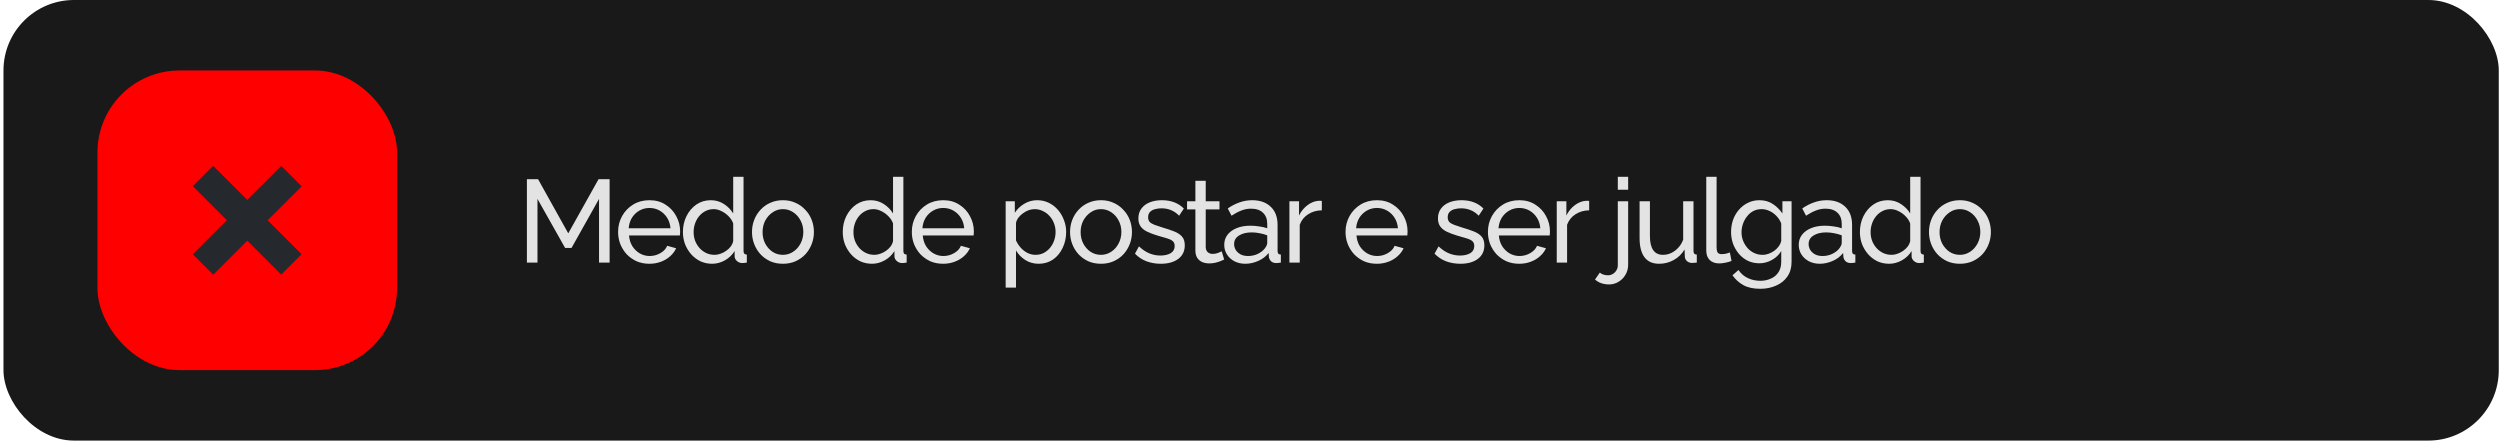
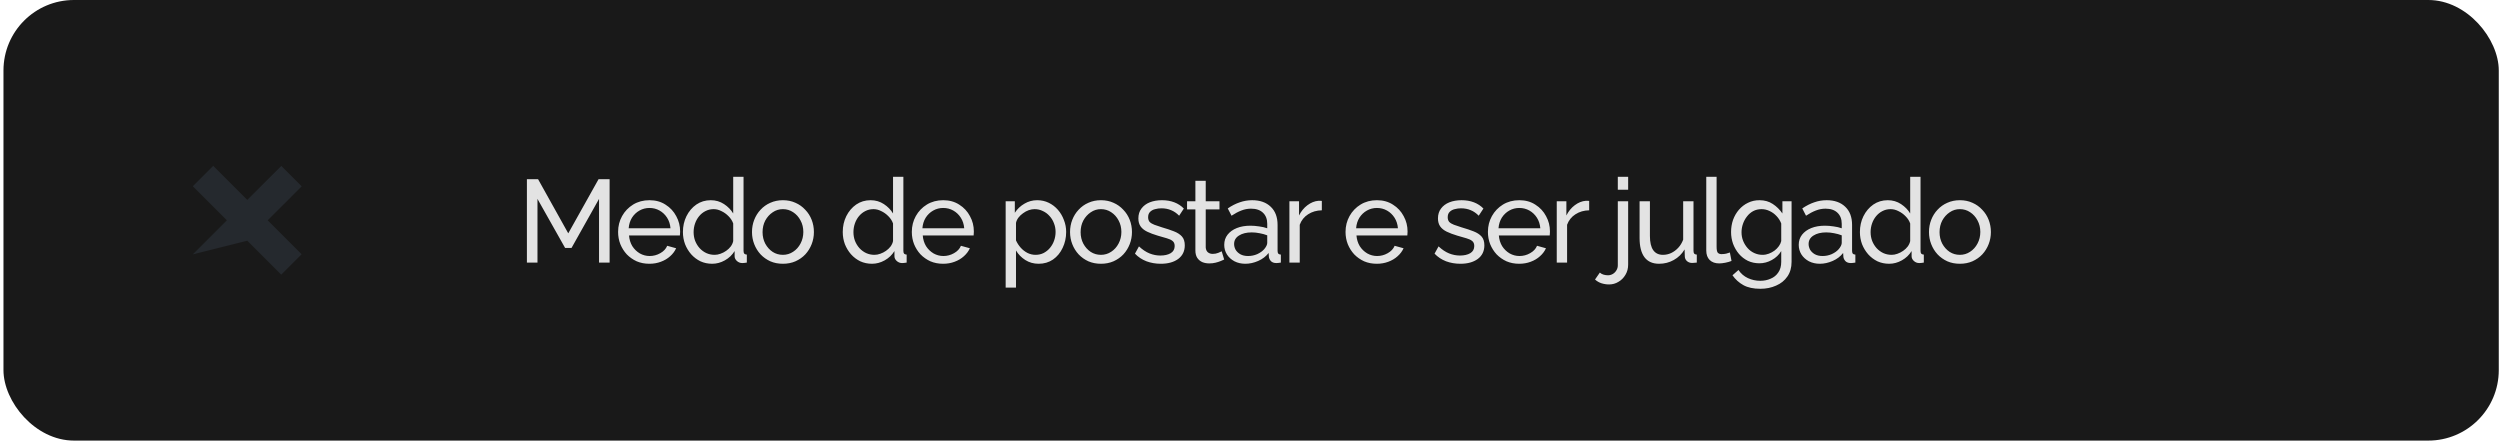
<svg xmlns="http://www.w3.org/2000/svg" fill="none" viewBox="0 0 532 94" height="94" width="532">
  <rect fill="#191919" rx="15" height="93.758" width="531" x="0.739" />
-   <rect fill="#FF0000" rx="17.451" height="63.758" width="63.758" y="15" x="20.739" />
-   <path fill="#25292E" d="M56.957 46.879L64.183 54.105L59.843 58.444L52.618 51.219L45.371 58.465L41.032 54.125L48.278 46.879L41.032 39.633L45.371 35.293L52.618 42.539L59.864 35.314L64.204 39.653L56.957 46.879Z" />
+   <path fill="#25292E" d="M56.957 46.879L64.183 54.105L59.843 58.444L52.618 51.219L41.032 54.125L48.278 46.879L41.032 39.633L45.371 35.293L52.618 42.539L59.864 35.314L64.204 39.653L56.957 46.879Z" />
  <path fill="#E3E3E3" d="M127.475 55.879V42.329L121.625 52.754H120.25L114.375 42.329V55.879H112.125V38.129H114.5L120.925 49.654L127.375 38.129H129.725V55.879H127.475ZM138.181 56.129C137.198 56.129 136.298 55.954 135.481 55.604C134.681 55.237 133.981 54.746 133.381 54.129C132.798 53.496 132.339 52.771 132.006 51.954C131.689 51.137 131.531 50.271 131.531 49.354C131.531 48.121 131.814 46.996 132.381 45.979C132.948 44.962 133.731 44.146 134.731 43.529C135.748 42.912 136.906 42.604 138.206 42.604C139.523 42.604 140.664 42.921 141.631 43.554C142.614 44.171 143.373 44.987 143.906 46.004C144.456 47.004 144.731 48.087 144.731 49.254C144.731 49.421 144.723 49.587 144.706 49.754C144.706 49.904 144.698 50.021 144.681 50.104H133.856C133.923 50.954 134.156 51.712 134.556 52.379C134.973 53.029 135.506 53.546 136.156 53.929C136.806 54.296 137.506 54.479 138.256 54.479C139.056 54.479 139.806 54.279 140.506 53.879C141.223 53.479 141.714 52.954 141.981 52.304L143.881 52.829C143.598 53.462 143.173 54.029 142.606 54.529C142.056 55.029 141.398 55.421 140.631 55.704C139.881 55.987 139.064 56.129 138.181 56.129ZM133.781 48.579H142.681C142.614 47.729 142.373 46.979 141.956 46.329C141.539 45.679 141.006 45.171 140.356 44.804C139.706 44.437 138.989 44.254 138.206 44.254C137.439 44.254 136.731 44.437 136.081 44.804C135.431 45.171 134.898 45.679 134.481 46.329C134.081 46.979 133.848 47.729 133.781 48.579ZM145.326 49.379C145.326 48.146 145.576 47.021 146.076 46.004C146.593 44.971 147.293 44.146 148.176 43.529C149.076 42.912 150.101 42.604 151.251 42.604C152.301 42.604 153.243 42.879 154.076 43.429C154.91 43.979 155.56 44.646 156.026 45.429V37.629H158.226V53.379C158.226 53.646 158.276 53.846 158.376 53.979C158.493 54.096 158.676 54.162 158.926 54.179V55.879C158.51 55.946 158.185 55.979 157.951 55.979C157.518 55.979 157.135 55.829 156.801 55.529C156.485 55.229 156.326 54.896 156.326 54.529V53.429C155.81 54.262 155.118 54.921 154.251 55.404C153.385 55.887 152.485 56.129 151.551 56.129C150.651 56.129 149.818 55.954 149.051 55.604C148.301 55.237 147.643 54.737 147.076 54.104C146.526 53.471 146.093 52.754 145.776 51.954C145.476 51.137 145.326 50.279 145.326 49.379ZM156.026 51.304V47.554C155.826 46.987 155.501 46.479 155.051 46.029C154.601 45.562 154.093 45.196 153.526 44.929C152.976 44.646 152.426 44.504 151.876 44.504C151.226 44.504 150.635 44.646 150.101 44.929C149.585 45.196 149.135 45.562 148.751 46.029C148.385 46.479 148.101 46.996 147.901 47.579C147.701 48.162 147.601 48.771 147.601 49.404C147.601 50.054 147.71 50.671 147.926 51.254C148.16 51.837 148.476 52.354 148.876 52.804C149.293 53.254 149.768 53.604 150.301 53.854C150.851 54.104 151.443 54.229 152.076 54.229C152.476 54.229 152.885 54.154 153.301 54.004C153.735 53.854 154.143 53.646 154.526 53.379C154.91 53.112 155.235 52.804 155.501 52.454C155.768 52.087 155.943 51.704 156.026 51.304ZM166.599 56.129C165.616 56.129 164.724 55.954 163.924 55.604C163.124 55.237 162.432 54.746 161.849 54.129C161.266 53.496 160.816 52.771 160.499 51.954C160.182 51.137 160.024 50.279 160.024 49.379C160.024 48.462 160.182 47.596 160.499 46.779C160.816 45.962 161.266 45.246 161.849 44.629C162.432 43.996 163.124 43.504 163.924 43.154C164.741 42.787 165.632 42.604 166.599 42.604C167.582 42.604 168.474 42.787 169.274 43.154C170.074 43.504 170.766 43.996 171.349 44.629C171.949 45.246 172.407 45.962 172.724 46.779C173.041 47.596 173.199 48.462 173.199 49.379C173.199 50.279 173.041 51.137 172.724 51.954C172.407 52.771 171.957 53.496 171.374 54.129C170.791 54.746 170.091 55.237 169.274 55.604C168.474 55.954 167.582 56.129 166.599 56.129ZM162.274 49.404C162.274 50.304 162.466 51.121 162.849 51.854C163.249 52.587 163.774 53.171 164.424 53.604C165.074 54.021 165.799 54.229 166.599 54.229C167.399 54.229 168.124 54.012 168.774 53.579C169.441 53.146 169.966 52.562 170.349 51.829C170.749 51.079 170.949 50.254 170.949 49.354C170.949 48.454 170.749 47.637 170.349 46.904C169.966 46.171 169.441 45.587 168.774 45.154C168.124 44.721 167.399 44.504 166.599 44.504C165.799 44.504 165.074 44.729 164.424 45.179C163.774 45.612 163.249 46.196 162.849 46.929C162.466 47.662 162.274 48.487 162.274 49.404ZM179.338 49.379C179.338 48.146 179.588 47.021 180.088 46.004C180.605 44.971 181.305 44.146 182.188 43.529C183.088 42.912 184.113 42.604 185.263 42.604C186.313 42.604 187.255 42.879 188.088 43.429C188.921 43.979 189.571 44.646 190.038 45.429V37.629H192.238V53.379C192.238 53.646 192.288 53.846 192.388 53.979C192.505 54.096 192.688 54.162 192.938 54.179V55.879C192.521 55.946 192.196 55.979 191.963 55.979C191.53 55.979 191.146 55.829 190.813 55.529C190.496 55.229 190.338 54.896 190.338 54.529V53.429C189.821 54.262 189.13 54.921 188.263 55.404C187.396 55.887 186.496 56.129 185.563 56.129C184.663 56.129 183.83 55.954 183.063 55.604C182.313 55.237 181.655 54.737 181.088 54.104C180.538 53.471 180.105 52.754 179.788 51.954C179.488 51.137 179.338 50.279 179.338 49.379ZM190.038 51.304V47.554C189.838 46.987 189.513 46.479 189.063 46.029C188.613 45.562 188.105 45.196 187.538 44.929C186.988 44.646 186.438 44.504 185.888 44.504C185.238 44.504 184.646 44.646 184.113 44.929C183.596 45.196 183.146 45.562 182.763 46.029C182.396 46.479 182.113 46.996 181.913 47.579C181.713 48.162 181.613 48.771 181.613 49.404C181.613 50.054 181.721 50.671 181.938 51.254C182.171 51.837 182.488 52.354 182.888 52.804C183.305 53.254 183.78 53.604 184.313 53.854C184.863 54.104 185.455 54.229 186.088 54.229C186.488 54.229 186.896 54.154 187.313 54.004C187.746 53.854 188.155 53.646 188.538 53.379C188.921 53.112 189.246 52.804 189.513 52.454C189.78 52.087 189.955 51.704 190.038 51.304ZM200.686 56.129C199.702 56.129 198.802 55.954 197.986 55.604C197.186 55.237 196.486 54.746 195.886 54.129C195.302 53.496 194.844 52.771 194.511 51.954C194.194 51.137 194.036 50.271 194.036 49.354C194.036 48.121 194.319 46.996 194.886 45.979C195.452 44.962 196.236 44.146 197.236 43.529C198.252 42.912 199.411 42.604 200.711 42.604C202.027 42.604 203.169 42.921 204.136 43.554C205.119 44.171 205.877 44.987 206.411 46.004C206.961 47.004 207.236 48.087 207.236 49.254C207.236 49.421 207.227 49.587 207.211 49.754C207.211 49.904 207.202 50.021 207.186 50.104H196.361C196.427 50.954 196.661 51.712 197.061 52.379C197.477 53.029 198.011 53.546 198.661 53.929C199.311 54.296 200.011 54.479 200.761 54.479C201.561 54.479 202.311 54.279 203.011 53.879C203.727 53.479 204.219 52.954 204.486 52.304L206.386 52.829C206.102 53.462 205.677 54.029 205.111 54.529C204.561 55.029 203.902 55.421 203.136 55.704C202.386 55.987 201.569 56.129 200.686 56.129ZM196.286 48.579H205.186C205.119 47.729 204.877 46.979 204.461 46.329C204.044 45.679 203.511 45.171 202.861 44.804C202.211 44.437 201.494 44.254 200.711 44.254C199.944 44.254 199.236 44.437 198.586 44.804C197.936 45.171 197.402 45.679 196.986 46.329C196.586 46.979 196.352 47.729 196.286 48.579ZM221.029 56.129C219.963 56.129 219.013 55.862 218.179 55.329C217.346 54.796 216.688 54.121 216.204 53.304V61.204H214.004V42.829H215.954V45.279C216.471 44.479 217.146 43.837 217.979 43.354C218.813 42.854 219.721 42.604 220.704 42.604C221.604 42.604 222.429 42.787 223.179 43.154C223.929 43.521 224.579 44.021 225.129 44.654C225.679 45.287 226.104 46.012 226.404 46.829C226.721 47.629 226.879 48.471 226.879 49.354C226.879 50.587 226.629 51.721 226.129 52.754C225.646 53.787 224.963 54.612 224.079 55.229C223.196 55.829 222.179 56.129 221.029 56.129ZM220.354 54.229C221.004 54.229 221.588 54.096 222.104 53.829C222.638 53.546 223.088 53.179 223.454 52.729C223.838 52.262 224.129 51.737 224.329 51.154C224.529 50.571 224.629 49.971 224.629 49.354C224.629 48.704 224.513 48.087 224.279 47.504C224.063 46.921 223.746 46.404 223.329 45.954C222.929 45.504 222.454 45.154 221.904 44.904C221.371 44.637 220.788 44.504 220.154 44.504C219.754 44.504 219.338 44.579 218.904 44.729C218.488 44.879 218.088 45.096 217.704 45.379C217.321 45.646 216.996 45.954 216.729 46.304C216.463 46.654 216.288 47.029 216.204 47.429V51.154C216.454 51.721 216.788 52.237 217.204 52.704C217.621 53.171 218.104 53.546 218.654 53.829C219.204 54.096 219.771 54.229 220.354 54.229ZM234.281 56.129C233.297 56.129 232.406 55.954 231.606 55.604C230.806 55.237 230.114 54.746 229.531 54.129C228.947 53.496 228.497 52.771 228.181 51.954C227.864 51.137 227.706 50.279 227.706 49.379C227.706 48.462 227.864 47.596 228.181 46.779C228.497 45.962 228.947 45.246 229.531 44.629C230.114 43.996 230.806 43.504 231.606 43.154C232.422 42.787 233.314 42.604 234.281 42.604C235.264 42.604 236.156 42.787 236.956 43.154C237.756 43.504 238.447 43.996 239.031 44.629C239.631 45.246 240.089 45.962 240.406 46.779C240.722 47.596 240.881 48.462 240.881 49.379C240.881 50.279 240.722 51.137 240.406 51.954C240.089 52.771 239.639 53.496 239.056 54.129C238.472 54.746 237.772 55.237 236.956 55.604C236.156 55.954 235.264 56.129 234.281 56.129ZM229.956 49.404C229.956 50.304 230.147 51.121 230.531 51.854C230.931 52.587 231.456 53.171 232.106 53.604C232.756 54.021 233.481 54.229 234.281 54.229C235.081 54.229 235.806 54.012 236.456 53.579C237.122 53.146 237.647 52.562 238.031 51.829C238.431 51.079 238.631 50.254 238.631 49.354C238.631 48.454 238.431 47.637 238.031 46.904C237.647 46.171 237.122 45.587 236.456 45.154C235.806 44.721 235.081 44.504 234.281 44.504C233.481 44.504 232.756 44.729 232.106 45.179C231.456 45.612 230.931 46.196 230.531 46.929C230.147 47.662 229.956 48.487 229.956 49.404ZM247.021 56.129C245.938 56.129 244.921 55.954 243.971 55.604C243.021 55.237 242.205 54.696 241.521 53.979L242.371 52.429C243.121 53.129 243.871 53.629 244.621 53.929C245.371 54.229 246.138 54.379 246.921 54.379C247.821 54.379 248.555 54.212 249.121 53.879C249.688 53.529 249.971 53.021 249.971 52.354C249.971 51.871 249.821 51.512 249.521 51.279C249.238 51.046 248.83 50.854 248.296 50.704C247.763 50.537 247.13 50.354 246.396 50.154C245.496 49.887 244.738 49.604 244.121 49.304C243.505 49.004 243.038 48.629 242.721 48.179C242.405 47.729 242.246 47.162 242.246 46.479C242.246 45.646 242.463 44.946 242.896 44.379C243.33 43.796 243.921 43.354 244.671 43.054C245.438 42.754 246.305 42.604 247.271 42.604C248.238 42.604 249.113 42.754 249.896 43.054C250.68 43.354 251.355 43.796 251.921 44.379L250.921 45.904C250.405 45.371 249.838 44.979 249.221 44.729C248.605 44.462 247.913 44.329 247.146 44.329C246.696 44.329 246.255 44.387 245.821 44.504C245.388 44.604 245.03 44.796 244.746 45.079C244.463 45.346 244.321 45.729 244.321 46.229C244.321 46.646 244.43 46.979 244.646 47.229C244.88 47.462 245.213 47.662 245.646 47.829C246.096 47.996 246.638 48.179 247.271 48.379C248.255 48.662 249.105 48.946 249.821 49.229C250.555 49.512 251.121 49.879 251.521 50.329C251.921 50.779 252.121 51.404 252.121 52.204C252.121 53.437 251.655 54.404 250.721 55.104C249.788 55.787 248.555 56.129 247.021 56.129ZM260.504 55.229C260.32 55.312 260.07 55.421 259.754 55.554C259.437 55.687 259.07 55.804 258.654 55.904C258.237 56.004 257.795 56.054 257.329 56.054C256.795 56.054 256.304 55.962 255.854 55.779C255.404 55.579 255.045 55.279 254.779 54.879C254.512 54.462 254.379 53.946 254.379 53.329V44.554H252.604V42.829H254.379V38.479H256.579V42.829H259.504V44.554H256.579V52.654C256.612 53.121 256.77 53.471 257.054 53.704C257.337 53.921 257.67 54.029 258.054 54.029C258.487 54.029 258.887 53.954 259.254 53.804C259.62 53.654 259.862 53.546 259.979 53.479L260.504 55.229ZM260.518 52.104C260.518 51.271 260.751 50.554 261.218 49.954C261.701 49.337 262.359 48.862 263.193 48.529C264.026 48.196 264.993 48.029 266.093 48.029C266.676 48.029 267.293 48.079 267.943 48.179C268.593 48.262 269.168 48.396 269.668 48.579V47.629C269.668 46.629 269.368 45.846 268.768 45.279C268.168 44.696 267.318 44.404 266.218 44.404C265.501 44.404 264.809 44.537 264.143 44.804C263.493 45.054 262.801 45.421 262.068 45.904L261.268 44.354C262.118 43.771 262.968 43.337 263.818 43.054C264.668 42.754 265.551 42.604 266.468 42.604C268.134 42.604 269.451 43.071 270.418 44.004C271.384 44.921 271.868 46.204 271.868 47.854V53.379C271.868 53.646 271.918 53.846 272.018 53.979C272.134 54.096 272.318 54.162 272.568 54.179V55.879C272.351 55.912 272.159 55.937 271.993 55.954C271.843 55.971 271.718 55.979 271.618 55.979C271.101 55.979 270.709 55.837 270.443 55.554C270.193 55.271 270.051 54.971 270.018 54.654L269.968 53.829C269.401 54.562 268.659 55.129 267.743 55.529C266.826 55.929 265.918 56.129 265.018 56.129C264.151 56.129 263.376 55.954 262.693 55.604C262.009 55.237 261.476 54.754 261.093 54.154C260.709 53.537 260.518 52.854 260.518 52.104ZM269.018 53.029C269.218 52.796 269.376 52.562 269.493 52.329C269.609 52.079 269.668 51.871 269.668 51.704V50.079C269.151 49.879 268.609 49.729 268.043 49.629C267.476 49.512 266.918 49.454 266.368 49.454C265.251 49.454 264.343 49.679 263.643 50.129C262.959 50.562 262.618 51.162 262.618 51.929C262.618 52.346 262.726 52.754 262.943 53.154C263.176 53.537 263.509 53.854 263.943 54.104C264.393 54.354 264.943 54.479 265.593 54.479C266.276 54.479 266.926 54.346 267.543 54.079C268.159 53.796 268.651 53.446 269.018 53.029ZM281.285 44.754C280.185 44.771 279.21 45.054 278.36 45.604C277.527 46.137 276.935 46.879 276.585 47.829V55.879H274.385V42.829H276.435V45.854C276.885 44.954 277.477 44.229 278.21 43.679C278.96 43.112 279.744 42.796 280.56 42.729C280.727 42.729 280.869 42.729 280.985 42.729C281.102 42.729 281.202 42.737 281.285 42.754V44.754ZM292.98 56.129C291.996 56.129 291.096 55.954 290.28 55.604C289.48 55.237 288.78 54.746 288.18 54.129C287.596 53.496 287.138 52.771 286.805 51.954C286.488 51.137 286.33 50.271 286.33 49.354C286.33 48.121 286.613 46.996 287.18 45.979C287.746 44.962 288.53 44.146 289.53 43.529C290.546 42.912 291.705 42.604 293.005 42.604C294.321 42.604 295.463 42.921 296.43 43.554C297.413 44.171 298.171 44.987 298.705 46.004C299.255 47.004 299.53 48.087 299.53 49.254C299.53 49.421 299.521 49.587 299.505 49.754C299.505 49.904 299.496 50.021 299.48 50.104H288.655C288.721 50.954 288.955 51.712 289.355 52.379C289.771 53.029 290.305 53.546 290.955 53.929C291.605 54.296 292.305 54.479 293.055 54.479C293.855 54.479 294.605 54.279 295.305 53.879C296.021 53.479 296.513 52.954 296.78 52.304L298.68 52.829C298.396 53.462 297.971 54.029 297.405 54.529C296.855 55.029 296.196 55.421 295.43 55.704C294.68 55.987 293.863 56.129 292.98 56.129ZM288.58 48.579H297.48C297.413 47.729 297.171 46.979 296.755 46.329C296.338 45.679 295.805 45.171 295.155 44.804C294.505 44.437 293.788 44.254 293.005 44.254C292.238 44.254 291.53 44.437 290.88 44.804C290.23 45.171 289.696 45.679 289.28 46.329C288.88 46.979 288.646 47.729 288.58 48.579ZM310.773 56.129C309.69 56.129 308.673 55.954 307.723 55.604C306.773 55.237 305.957 54.696 305.273 53.979L306.123 52.429C306.873 53.129 307.623 53.629 308.373 53.929C309.123 54.229 309.89 54.379 310.673 54.379C311.573 54.379 312.307 54.212 312.873 53.879C313.44 53.529 313.723 53.021 313.723 52.354C313.723 51.871 313.573 51.512 313.273 51.279C312.99 51.046 312.582 50.854 312.048 50.704C311.515 50.537 310.882 50.354 310.148 50.154C309.248 49.887 308.49 49.604 307.873 49.304C307.257 49.004 306.79 48.629 306.473 48.179C306.157 47.729 305.998 47.162 305.998 46.479C305.998 45.646 306.215 44.946 306.648 44.379C307.082 43.796 307.673 43.354 308.423 43.054C309.19 42.754 310.057 42.604 311.023 42.604C311.99 42.604 312.865 42.754 313.648 43.054C314.432 43.354 315.107 43.796 315.673 44.379L314.673 45.904C314.157 45.371 313.59 44.979 312.973 44.729C312.357 44.462 311.665 44.329 310.898 44.329C310.448 44.329 310.007 44.387 309.573 44.504C309.14 44.604 308.782 44.796 308.498 45.079C308.215 45.346 308.073 45.729 308.073 46.229C308.073 46.646 308.182 46.979 308.398 47.229C308.632 47.462 308.965 47.662 309.398 47.829C309.848 47.996 310.39 48.179 311.023 48.379C312.007 48.662 312.857 48.946 313.573 49.229C314.307 49.512 314.873 49.879 315.273 50.329C315.673 50.779 315.873 51.404 315.873 52.204C315.873 53.437 315.407 54.404 314.473 55.104C313.54 55.787 312.307 56.129 310.773 56.129ZM323.28 56.129C322.297 56.129 321.397 55.954 320.58 55.604C319.78 55.237 319.08 54.746 318.48 54.129C317.897 53.496 317.439 52.771 317.105 51.954C316.789 51.137 316.63 50.271 316.63 49.354C316.63 48.121 316.914 46.996 317.48 45.979C318.047 44.962 318.83 44.146 319.83 43.529C320.847 42.912 322.005 42.604 323.305 42.604C324.622 42.604 325.764 42.921 326.73 43.554C327.714 44.171 328.472 44.987 329.005 46.004C329.555 47.004 329.83 48.087 329.83 49.254C329.83 49.421 329.822 49.587 329.805 49.754C329.805 49.904 329.797 50.021 329.78 50.104H318.955C319.022 50.954 319.255 51.712 319.655 52.379C320.072 53.029 320.605 53.546 321.255 53.929C321.905 54.296 322.605 54.479 323.355 54.479C324.155 54.479 324.905 54.279 325.605 53.879C326.322 53.479 326.814 52.954 327.08 52.304L328.98 52.829C328.697 53.462 328.272 54.029 327.705 54.529C327.155 55.029 326.497 55.421 325.73 55.704C324.98 55.987 324.164 56.129 323.28 56.129ZM318.88 48.579H327.78C327.714 47.729 327.472 46.979 327.055 46.329C326.639 45.679 326.105 45.171 325.455 44.804C324.805 44.437 324.089 44.254 323.305 44.254C322.539 44.254 321.83 44.437 321.18 44.804C320.53 45.171 319.997 45.679 319.58 46.329C319.18 46.979 318.947 47.729 318.88 48.579ZM338.176 44.754C337.076 44.771 336.101 45.054 335.251 45.604C334.418 46.137 333.826 46.879 333.476 47.829V55.879H331.276V42.829H333.326V45.854C333.776 44.954 334.368 44.229 335.101 43.679C335.851 43.112 336.634 42.796 337.451 42.729C337.618 42.729 337.759 42.729 337.876 42.729C337.993 42.729 338.093 42.737 338.176 42.754V44.754ZM342.42 60.529C341.854 60.529 341.312 60.446 340.795 60.279C340.279 60.112 339.82 59.846 339.42 59.479L340.445 58.004C340.679 58.221 340.954 58.371 341.27 58.454C341.57 58.537 341.87 58.579 342.17 58.579C342.537 58.579 342.879 58.487 343.195 58.304C343.512 58.121 343.77 57.862 343.97 57.529C344.17 57.212 344.27 56.854 344.27 56.454V42.829H346.47V56.304C346.47 57.121 346.279 57.846 345.895 58.479C345.512 59.129 345.012 59.629 344.395 59.979C343.795 60.346 343.137 60.529 342.42 60.529ZM344.27 40.379V37.629H346.47V40.379H344.27ZM348.903 50.654V42.829H351.103V50.229C351.103 51.562 351.336 52.562 351.803 53.229C352.27 53.896 352.961 54.229 353.878 54.229C354.478 54.229 355.053 54.104 355.603 53.854C356.17 53.587 356.678 53.212 357.128 52.729C357.578 52.246 357.928 51.671 358.178 51.004V42.829H360.378V53.379C360.378 53.646 360.428 53.846 360.528 53.979C360.645 54.096 360.828 54.162 361.078 54.179V55.879C360.828 55.912 360.628 55.929 360.478 55.929C360.345 55.946 360.211 55.954 360.078 55.954C359.661 55.954 359.303 55.829 359.003 55.579C358.703 55.312 358.545 54.987 358.528 54.604L358.478 53.079C357.911 54.046 357.145 54.796 356.178 55.329C355.228 55.862 354.186 56.129 353.053 56.129C351.686 56.129 350.653 55.671 349.953 54.754C349.253 53.821 348.903 52.454 348.903 50.654ZM363.093 37.629H365.293V52.504C365.293 53.221 365.393 53.662 365.593 53.829C365.793 53.996 366.034 54.079 366.318 54.079C366.668 54.079 367.001 54.046 367.318 53.979C367.634 53.896 367.901 53.812 368.118 53.729L368.468 55.529C368.101 55.679 367.668 55.804 367.168 55.904C366.668 56.004 366.226 56.054 365.843 56.054C364.993 56.054 364.318 55.812 363.818 55.329C363.334 54.846 363.093 54.171 363.093 53.304V37.629ZM374.396 56.029C373.513 56.029 372.696 55.854 371.946 55.504C371.213 55.137 370.579 54.646 370.046 54.029C369.513 53.396 369.096 52.679 368.796 51.879C368.513 51.079 368.371 50.246 368.371 49.379C368.371 48.462 368.513 47.596 368.796 46.779C369.096 45.962 369.513 45.246 370.046 44.629C370.596 43.996 371.238 43.504 371.971 43.154C372.704 42.787 373.521 42.604 374.421 42.604C375.504 42.604 376.446 42.871 377.246 43.404C378.063 43.937 378.746 44.612 379.296 45.429V42.829H381.246V55.729C381.246 56.962 380.946 58.004 380.346 58.854C379.763 59.704 378.963 60.346 377.946 60.779C376.946 61.229 375.829 61.454 374.596 61.454C373.129 61.454 371.929 61.196 370.996 60.679C370.063 60.162 369.288 59.462 368.671 58.579L369.946 57.454C370.463 58.221 371.129 58.796 371.946 59.179C372.779 59.562 373.663 59.754 374.596 59.754C375.396 59.754 376.129 59.604 376.796 59.304C377.479 59.021 378.021 58.579 378.421 57.979C378.838 57.379 379.046 56.629 379.046 55.729V53.429C378.563 54.229 377.896 54.862 377.046 55.329C376.213 55.796 375.329 56.029 374.396 56.029ZM375.071 54.229C375.538 54.229 375.988 54.146 376.421 53.979C376.854 53.812 377.254 53.596 377.621 53.329C377.988 53.046 378.296 52.729 378.546 52.379C378.796 52.029 378.963 51.671 379.046 51.304V47.554C378.813 46.954 378.479 46.429 378.046 45.979C377.613 45.512 377.121 45.154 376.571 44.904C376.021 44.637 375.454 44.504 374.871 44.504C374.204 44.504 373.604 44.646 373.071 44.929C372.554 45.212 372.113 45.596 371.746 46.079C371.379 46.546 371.096 47.071 370.896 47.654C370.696 48.237 370.596 48.829 370.596 49.429C370.596 50.079 370.713 50.696 370.946 51.279C371.179 51.846 371.496 52.354 371.896 52.804C372.296 53.254 372.771 53.604 373.321 53.854C373.871 54.104 374.454 54.229 375.071 54.229ZM382.771 52.104C382.771 51.271 383.005 50.554 383.471 49.954C383.955 49.337 384.613 48.862 385.446 48.529C386.28 48.196 387.246 48.029 388.346 48.029C388.93 48.029 389.546 48.079 390.196 48.179C390.846 48.262 391.421 48.396 391.921 48.579V47.629C391.921 46.629 391.621 45.846 391.021 45.279C390.421 44.696 389.571 44.404 388.471 44.404C387.755 44.404 387.063 44.537 386.396 44.804C385.746 45.054 385.055 45.421 384.321 45.904L383.521 44.354C384.371 43.771 385.221 43.337 386.071 43.054C386.921 42.754 387.805 42.604 388.721 42.604C390.388 42.604 391.705 43.071 392.671 44.004C393.638 44.921 394.121 46.204 394.121 47.854V53.379C394.121 53.646 394.171 53.846 394.271 53.979C394.388 54.096 394.571 54.162 394.821 54.179V55.879C394.605 55.912 394.413 55.937 394.246 55.954C394.096 55.971 393.971 55.979 393.871 55.979C393.355 55.979 392.963 55.837 392.696 55.554C392.446 55.271 392.305 54.971 392.271 54.654L392.221 53.829C391.655 54.562 390.913 55.129 389.996 55.529C389.08 55.929 388.171 56.129 387.271 56.129C386.405 56.129 385.63 55.954 384.946 55.604C384.263 55.237 383.73 54.754 383.346 54.154C382.963 53.537 382.771 52.854 382.771 52.104ZM391.271 53.029C391.471 52.796 391.63 52.562 391.746 52.329C391.863 52.079 391.921 51.871 391.921 51.704V50.079C391.405 49.879 390.863 49.729 390.296 49.629C389.73 49.512 389.171 49.454 388.621 49.454C387.505 49.454 386.596 49.679 385.896 50.129C385.213 50.562 384.871 51.162 384.871 51.929C384.871 52.346 384.98 52.754 385.196 53.154C385.43 53.537 385.763 53.854 386.196 54.104C386.646 54.354 387.196 54.479 387.846 54.479C388.53 54.479 389.18 54.346 389.796 54.079C390.413 53.796 390.905 53.446 391.271 53.029ZM395.789 49.379C395.789 48.146 396.039 47.021 396.539 46.004C397.056 44.971 397.756 44.146 398.639 43.529C399.539 42.912 400.564 42.604 401.714 42.604C402.764 42.604 403.706 42.879 404.539 43.429C405.373 43.979 406.023 44.646 406.489 45.429V37.629H408.689V53.379C408.689 53.646 408.739 53.846 408.839 53.979C408.956 54.096 409.139 54.162 409.389 54.179V55.879C408.973 55.946 408.648 55.979 408.414 55.979C407.981 55.979 407.598 55.829 407.264 55.529C406.948 55.229 406.789 54.896 406.789 54.529V53.429C406.273 54.262 405.581 54.921 404.714 55.404C403.848 55.887 402.948 56.129 402.014 56.129C401.114 56.129 400.281 55.954 399.514 55.604C398.764 55.237 398.106 54.737 397.539 54.104C396.989 53.471 396.556 52.754 396.239 51.954C395.939 51.137 395.789 50.279 395.789 49.379ZM406.489 51.304V47.554C406.289 46.987 405.964 46.479 405.514 46.029C405.064 45.562 404.556 45.196 403.989 44.929C403.439 44.646 402.889 44.504 402.339 44.504C401.689 44.504 401.098 44.646 400.564 44.929C400.048 45.196 399.598 45.562 399.214 46.029C398.848 46.479 398.564 46.996 398.364 47.579C398.164 48.162 398.064 48.771 398.064 49.404C398.064 50.054 398.173 50.671 398.389 51.254C398.623 51.837 398.939 52.354 399.339 52.804C399.756 53.254 400.231 53.604 400.764 53.854C401.314 54.104 401.906 54.229 402.539 54.229C402.939 54.229 403.348 54.154 403.764 54.004C404.198 53.854 404.606 53.646 404.989 53.379C405.373 53.112 405.698 52.804 405.964 52.454C406.231 52.087 406.406 51.704 406.489 51.304ZM417.062 56.129C416.079 56.129 415.187 55.954 414.387 55.604C413.587 55.237 412.895 54.746 412.312 54.129C411.729 53.496 411.279 52.771 410.962 51.954C410.645 51.137 410.487 50.279 410.487 49.379C410.487 48.462 410.645 47.596 410.962 46.779C411.279 45.962 411.729 45.246 412.312 44.629C412.895 43.996 413.587 43.504 414.387 43.154C415.204 42.787 416.095 42.604 417.062 42.604C418.045 42.604 418.937 42.787 419.737 43.154C420.537 43.504 421.229 43.996 421.812 44.629C422.412 45.246 422.87 45.962 423.187 46.779C423.504 47.596 423.662 48.462 423.662 49.379C423.662 50.279 423.504 51.137 423.187 51.954C422.87 52.771 422.42 53.496 421.837 54.129C421.254 54.746 420.554 55.237 419.737 55.604C418.937 55.954 418.045 56.129 417.062 56.129ZM412.737 49.404C412.737 50.304 412.929 51.121 413.312 51.854C413.712 52.587 414.237 53.171 414.887 53.604C415.537 54.021 416.262 54.229 417.062 54.229C417.862 54.229 418.587 54.012 419.237 53.579C419.904 53.146 420.429 52.562 420.812 51.829C421.212 51.079 421.412 50.254 421.412 49.354C421.412 48.454 421.212 47.637 420.812 46.904C420.429 46.171 419.904 45.587 419.237 45.154C418.587 44.721 417.862 44.504 417.062 44.504C416.262 44.504 415.537 44.729 414.887 45.179C414.237 45.612 413.712 46.196 413.312 46.929C412.929 47.662 412.737 48.487 412.737 49.404Z" />
</svg>